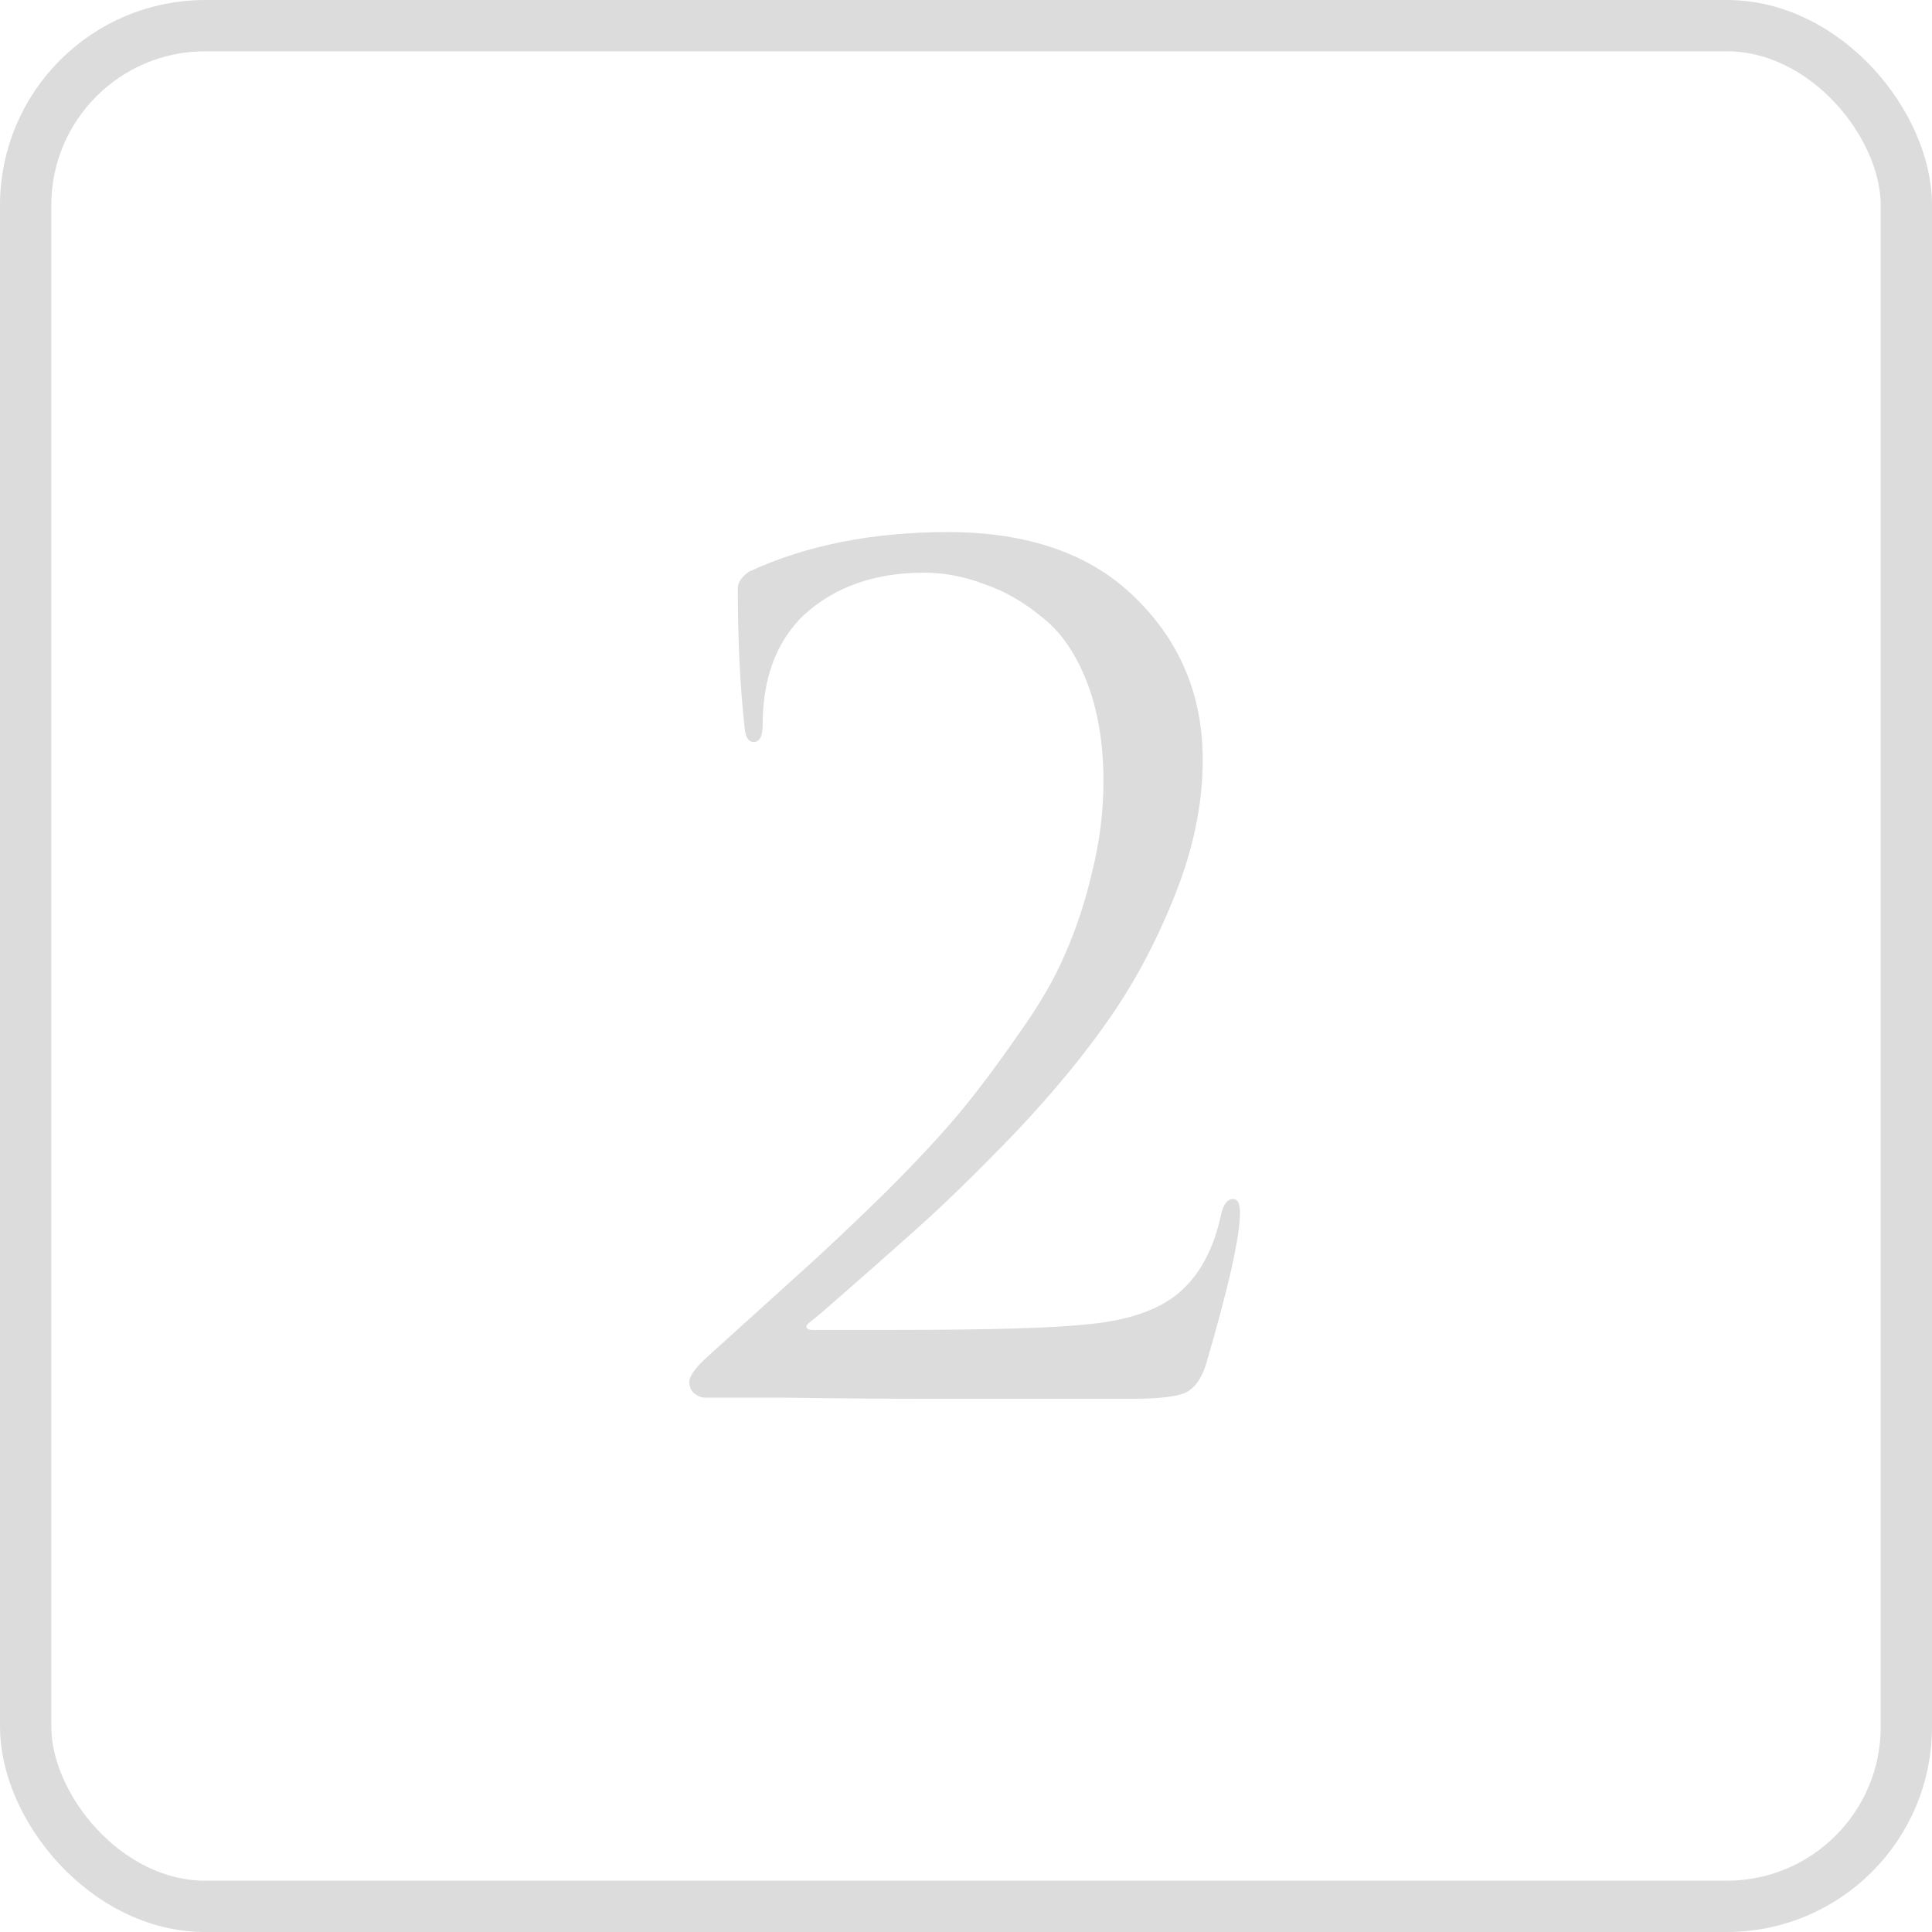
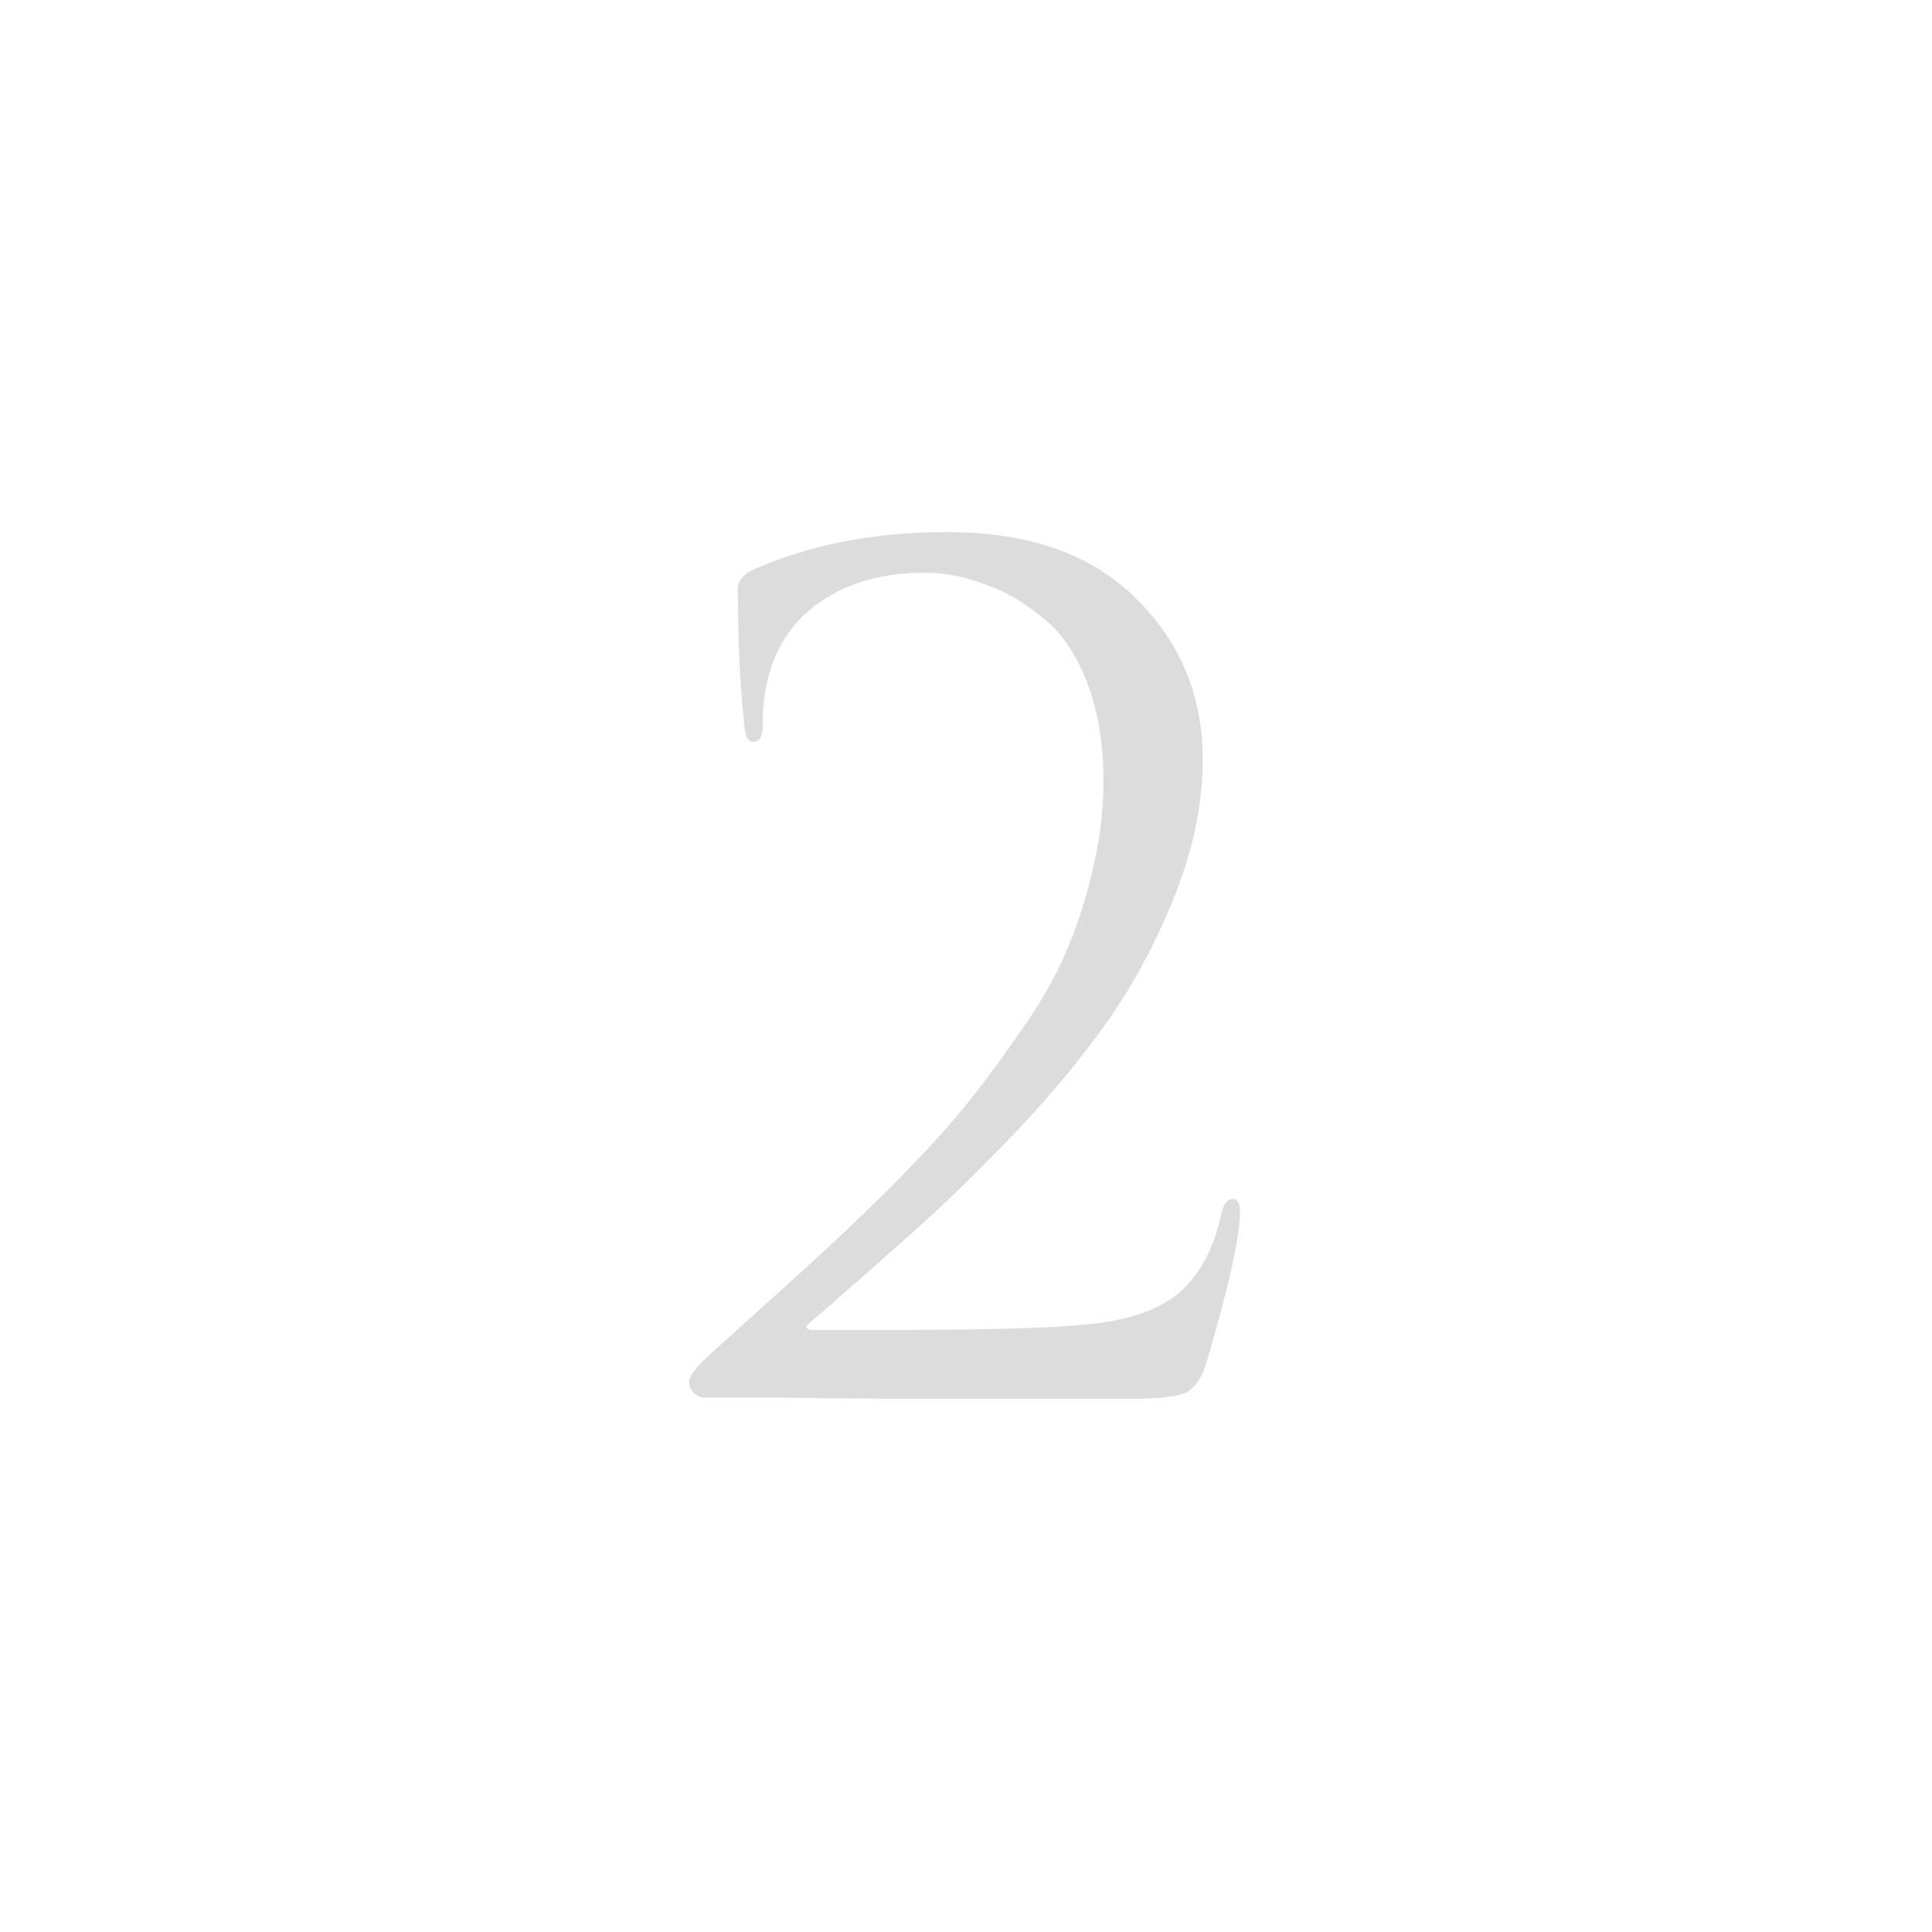
<svg xmlns="http://www.w3.org/2000/svg" width="47" height="47" viewBox="0 0 47 47" fill="none">
-   <rect x="0.624" y="0.624" width="45.752" height="45.752" rx="4.367" stroke="#DCDCDC" stroke-width="1.248" />
-   <path d="M27.557 34.028C25.453 34.028 23.796 34.028 22.588 34.028C21.381 34.028 20.209 34.018 19.075 34C17.94 34 17.299 34 17.153 34C17.061 34 16.97 33.963 16.878 33.89C16.805 33.817 16.769 33.725 16.769 33.616C16.769 33.469 16.933 33.25 17.263 32.957C18.215 32.097 18.974 31.41 19.541 30.898C20.109 30.386 20.777 29.754 21.545 29.004C22.314 28.235 22.918 27.585 23.357 27.055C23.796 26.524 24.263 25.902 24.757 25.188C25.27 24.474 25.654 23.815 25.91 23.211C26.185 22.589 26.404 21.921 26.569 21.207C26.752 20.475 26.844 19.743 26.844 19.011C26.844 18.078 26.706 17.263 26.432 16.568C26.157 15.872 25.791 15.351 25.334 15.003C24.895 14.637 24.428 14.372 23.934 14.207C23.458 14.024 22.973 13.932 22.479 13.932C21.271 13.932 20.292 14.28 19.541 14.976C18.883 15.616 18.553 16.504 18.553 17.639C18.553 17.913 18.48 18.05 18.333 18.05C18.205 18.05 18.132 17.931 18.114 17.693C18.004 16.705 17.949 15.58 17.949 14.317C17.949 14.17 18.041 14.033 18.224 13.905C19.614 13.264 21.225 12.944 23.055 12.944C25.032 12.944 26.56 13.484 27.64 14.564C28.72 15.625 29.259 16.934 29.259 18.489C29.259 19.533 29.04 20.613 28.601 21.729C28.161 22.845 27.631 23.852 27.008 24.749C26.404 25.627 25.645 26.551 24.73 27.521C23.815 28.473 23.009 29.26 22.314 29.882C21.619 30.504 20.85 31.182 20.008 31.914C19.88 32.023 19.779 32.106 19.706 32.161C19.633 32.216 19.605 32.261 19.624 32.298C19.642 32.335 19.688 32.353 19.761 32.353H21.765C24.071 32.353 25.636 32.307 26.459 32.216C27.448 32.124 28.189 31.868 28.683 31.447C29.177 31.026 29.516 30.404 29.699 29.58C29.753 29.306 29.854 29.168 30.001 29.168C30.11 29.168 30.165 29.278 30.165 29.498C30.165 30.084 29.891 31.31 29.342 33.176C29.232 33.542 29.058 33.78 28.82 33.89C28.582 33.982 28.161 34.028 27.557 34.028Z" fill="#DCDCDC" />
+   <path d="M27.557 34.028C25.453 34.028 23.796 34.028 22.588 34.028C21.381 34.028 20.209 34.018 19.075 34C17.94 34 17.299 34 17.153 34C17.061 34 16.97 33.963 16.878 33.89C16.805 33.817 16.769 33.725 16.769 33.616C16.769 33.469 16.933 33.25 17.263 32.957C18.215 32.097 18.974 31.41 19.541 30.898C20.109 30.386 20.777 29.754 21.545 29.004C22.314 28.235 22.918 27.585 23.357 27.055C23.796 26.524 24.263 25.902 24.757 25.188C25.27 24.474 25.654 23.815 25.91 23.211C26.185 22.589 26.404 21.921 26.569 21.207C26.752 20.475 26.844 19.743 26.844 19.011C26.844 18.078 26.706 17.263 26.432 16.568C26.157 15.872 25.791 15.351 25.334 15.003C24.895 14.637 24.428 14.372 23.934 14.207C23.458 14.024 22.973 13.932 22.479 13.932C21.271 13.932 20.292 14.28 19.541 14.976C18.883 15.616 18.553 16.504 18.553 17.639C18.553 17.913 18.48 18.05 18.333 18.05C18.205 18.05 18.132 17.931 18.114 17.693C18.004 16.705 17.949 15.58 17.949 14.317C17.949 14.17 18.041 14.033 18.224 13.905C19.614 13.264 21.225 12.944 23.055 12.944C25.032 12.944 26.56 13.484 27.64 14.564C28.72 15.625 29.259 16.934 29.259 18.489C29.259 19.533 29.04 20.613 28.601 21.729C28.161 22.845 27.631 23.852 27.008 24.749C26.404 25.627 25.645 26.551 24.73 27.521C23.815 28.473 23.009 29.26 22.314 29.882C21.619 30.504 20.85 31.182 20.008 31.914C19.633 32.216 19.605 32.261 19.624 32.298C19.642 32.335 19.688 32.353 19.761 32.353H21.765C24.071 32.353 25.636 32.307 26.459 32.216C27.448 32.124 28.189 31.868 28.683 31.447C29.177 31.026 29.516 30.404 29.699 29.58C29.753 29.306 29.854 29.168 30.001 29.168C30.11 29.168 30.165 29.278 30.165 29.498C30.165 30.084 29.891 31.31 29.342 33.176C29.232 33.542 29.058 33.78 28.82 33.89C28.582 33.982 28.161 34.028 27.557 34.028Z" fill="#DCDCDC" />
</svg>